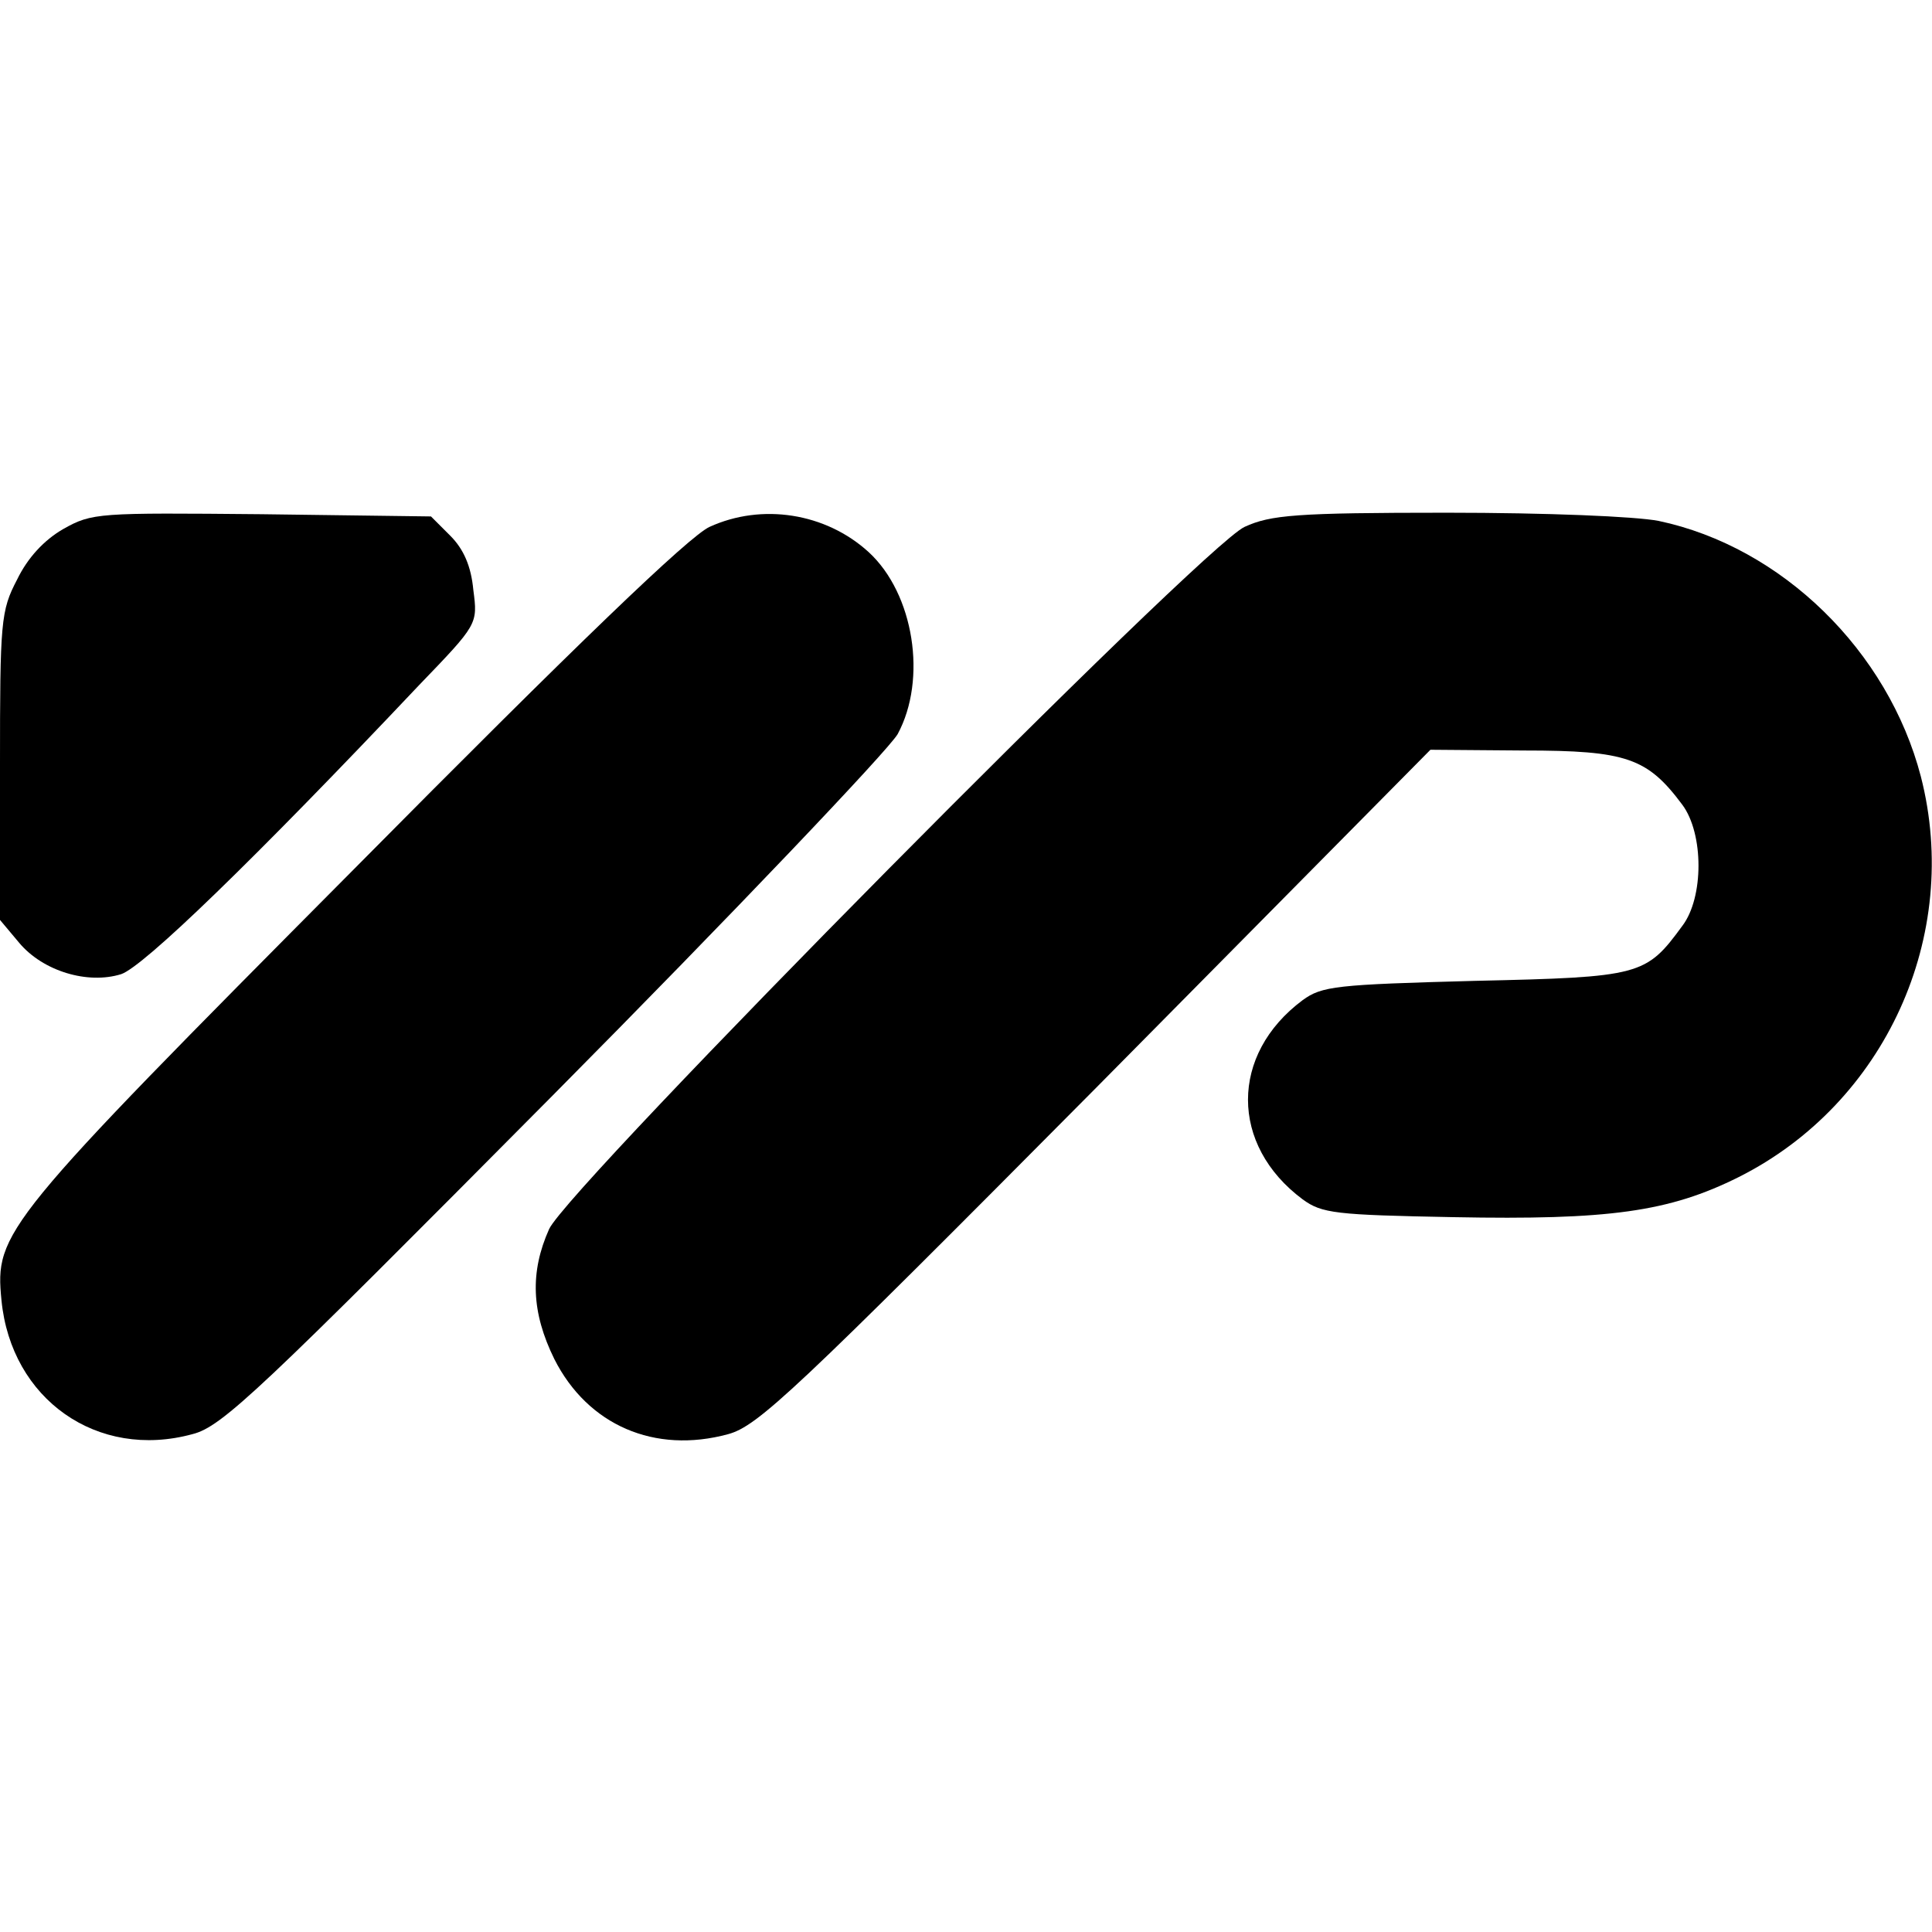
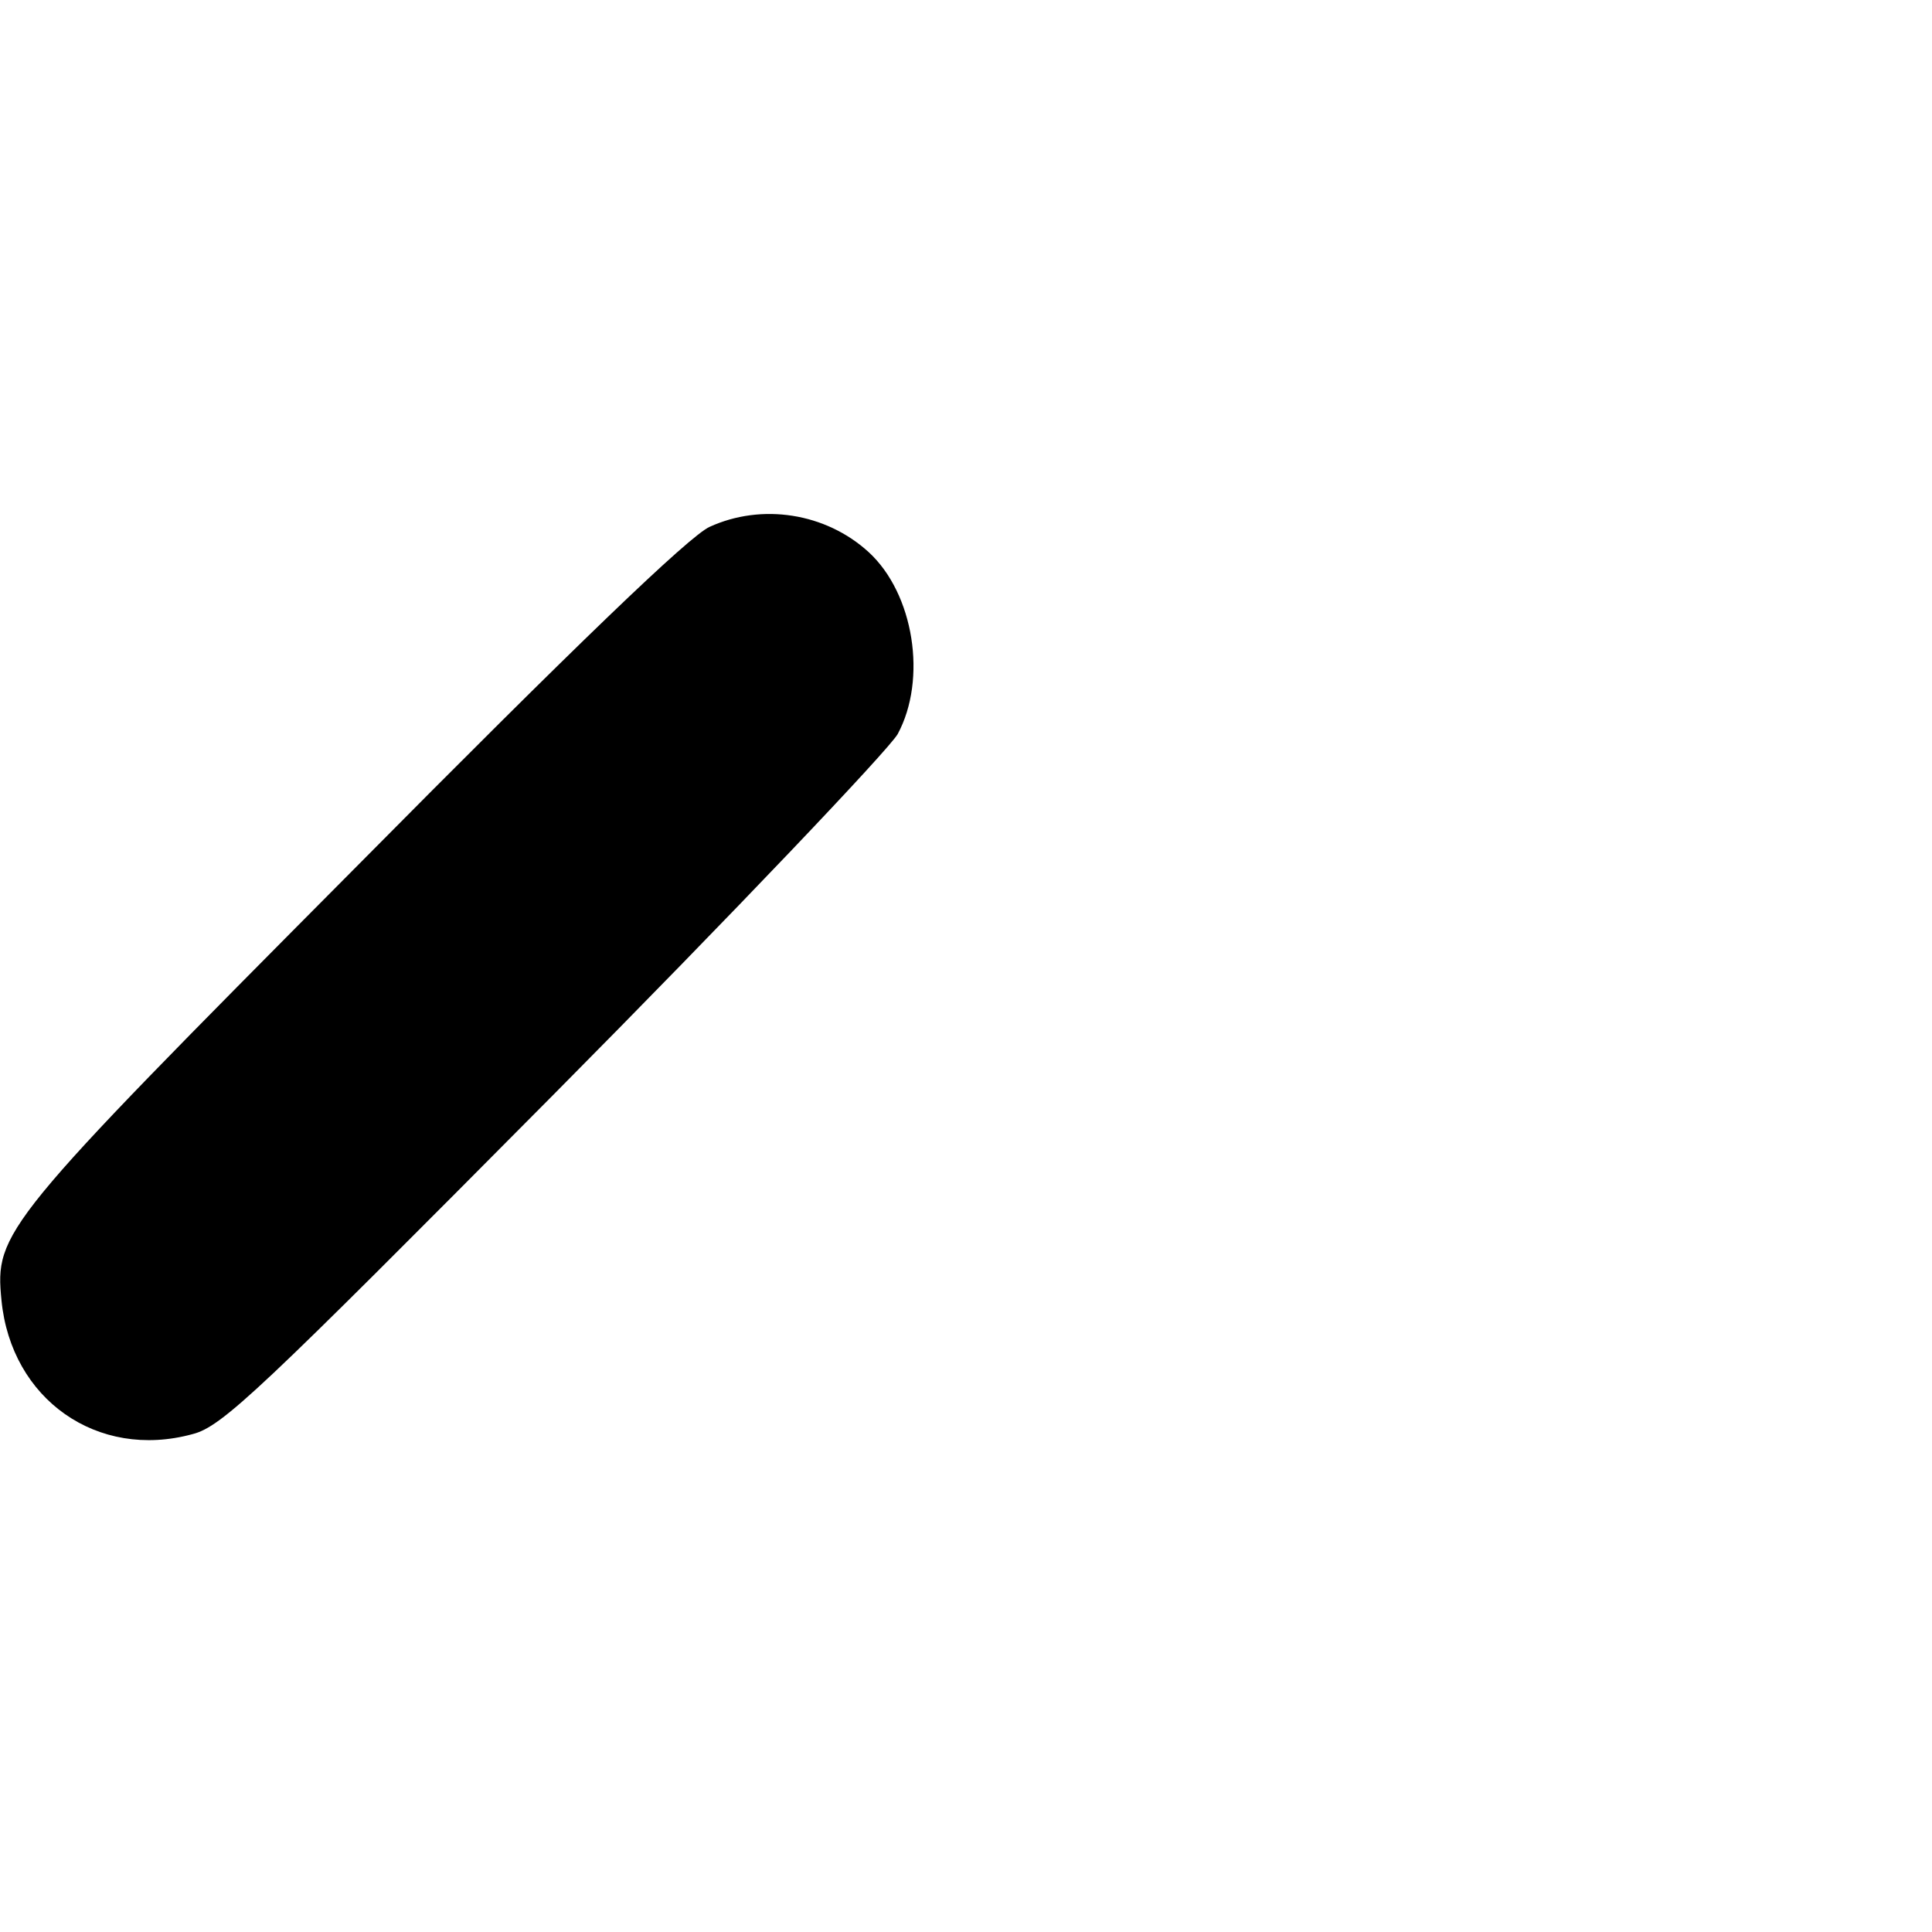
<svg xmlns="http://www.w3.org/2000/svg" version="1.0" width="260pt" height="260pt" viewBox="0 0 260 260" preserveAspectRatio="xMidYMid meet">
  <g transform="translate(0,260) scale(0.1,-0.1)" fill="#000000" stroke="none">
-     <path d="M85 1888 c-26 -15 -48 -39 -62 -68 -22 -42 -23 -56 -23 -251 l0 -207 26 -31 c32 -38 92 -56 137 -42 30 10 178 153 401 389 79 82 79 82 73 128 -3 32 -13 55 -31 73 l-26 26 -228 3 c-220 2 -228 2 -267 -20z" />
    <path d="M955 1891 c-27 -12 -180 -159 -478 -460 -475 -478 -484 -489 -475 -581 13 -133 129 -215 257 -180 40 10 90 58 485 456 243 245 451 464 464 486 40 74 22 189 -39 245 -58 53 -144 66 -214 34z" />
-     <path d="M1675 1891 c-56 -25 -910 -888 -936 -945 -26 -58 -24 -112 7 -175 45 -89 135 -128 234 -101 40 11 88 56 495 466 l450 455 126 -1 c138 0 166 -10 213 -73 29 -39 29 -125 0 -163 -49 -67 -56 -69 -279 -74 -187 -5 -206 -7 -232 -26 -98 -73 -98 -195 0 -268 26 -19 44 -21 203 -24 209 -4 290 7 384 54 197 99 300 325 245 539 -44 169 -187 309 -353 344 -31 6 -150 11 -285 11 -203 0 -237 -3 -272 -19z" />
  </g>
</svg>